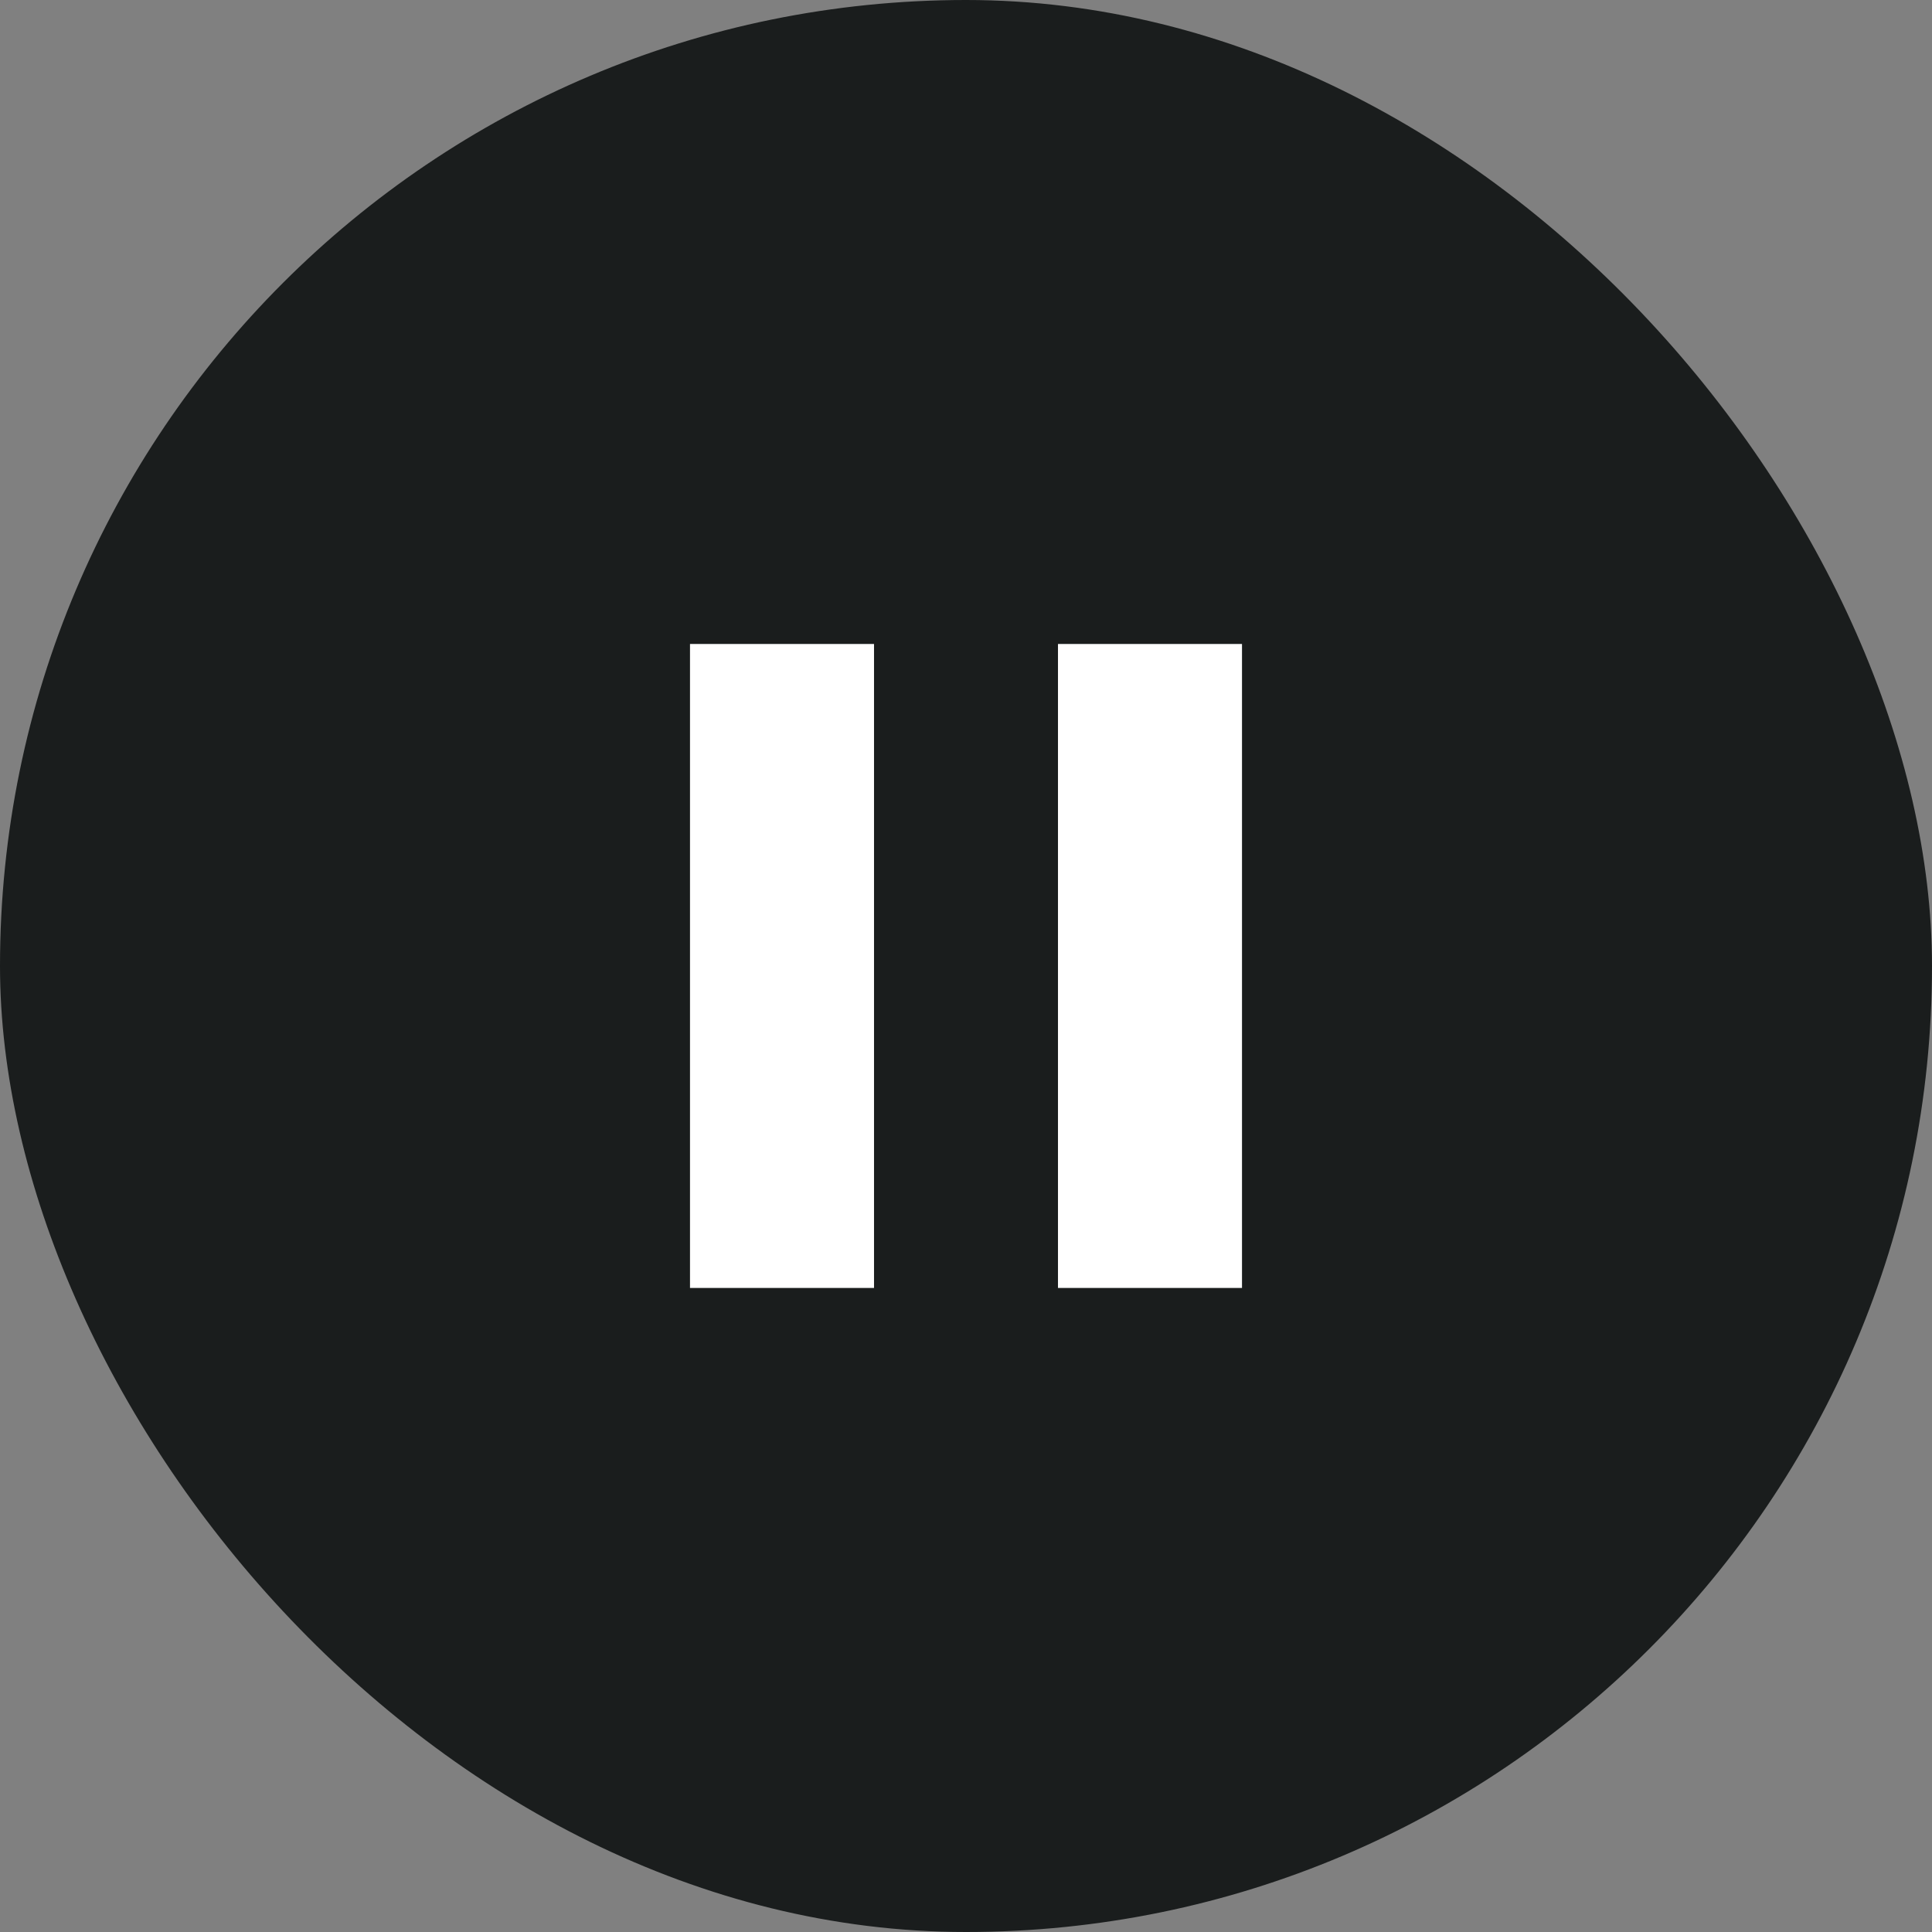
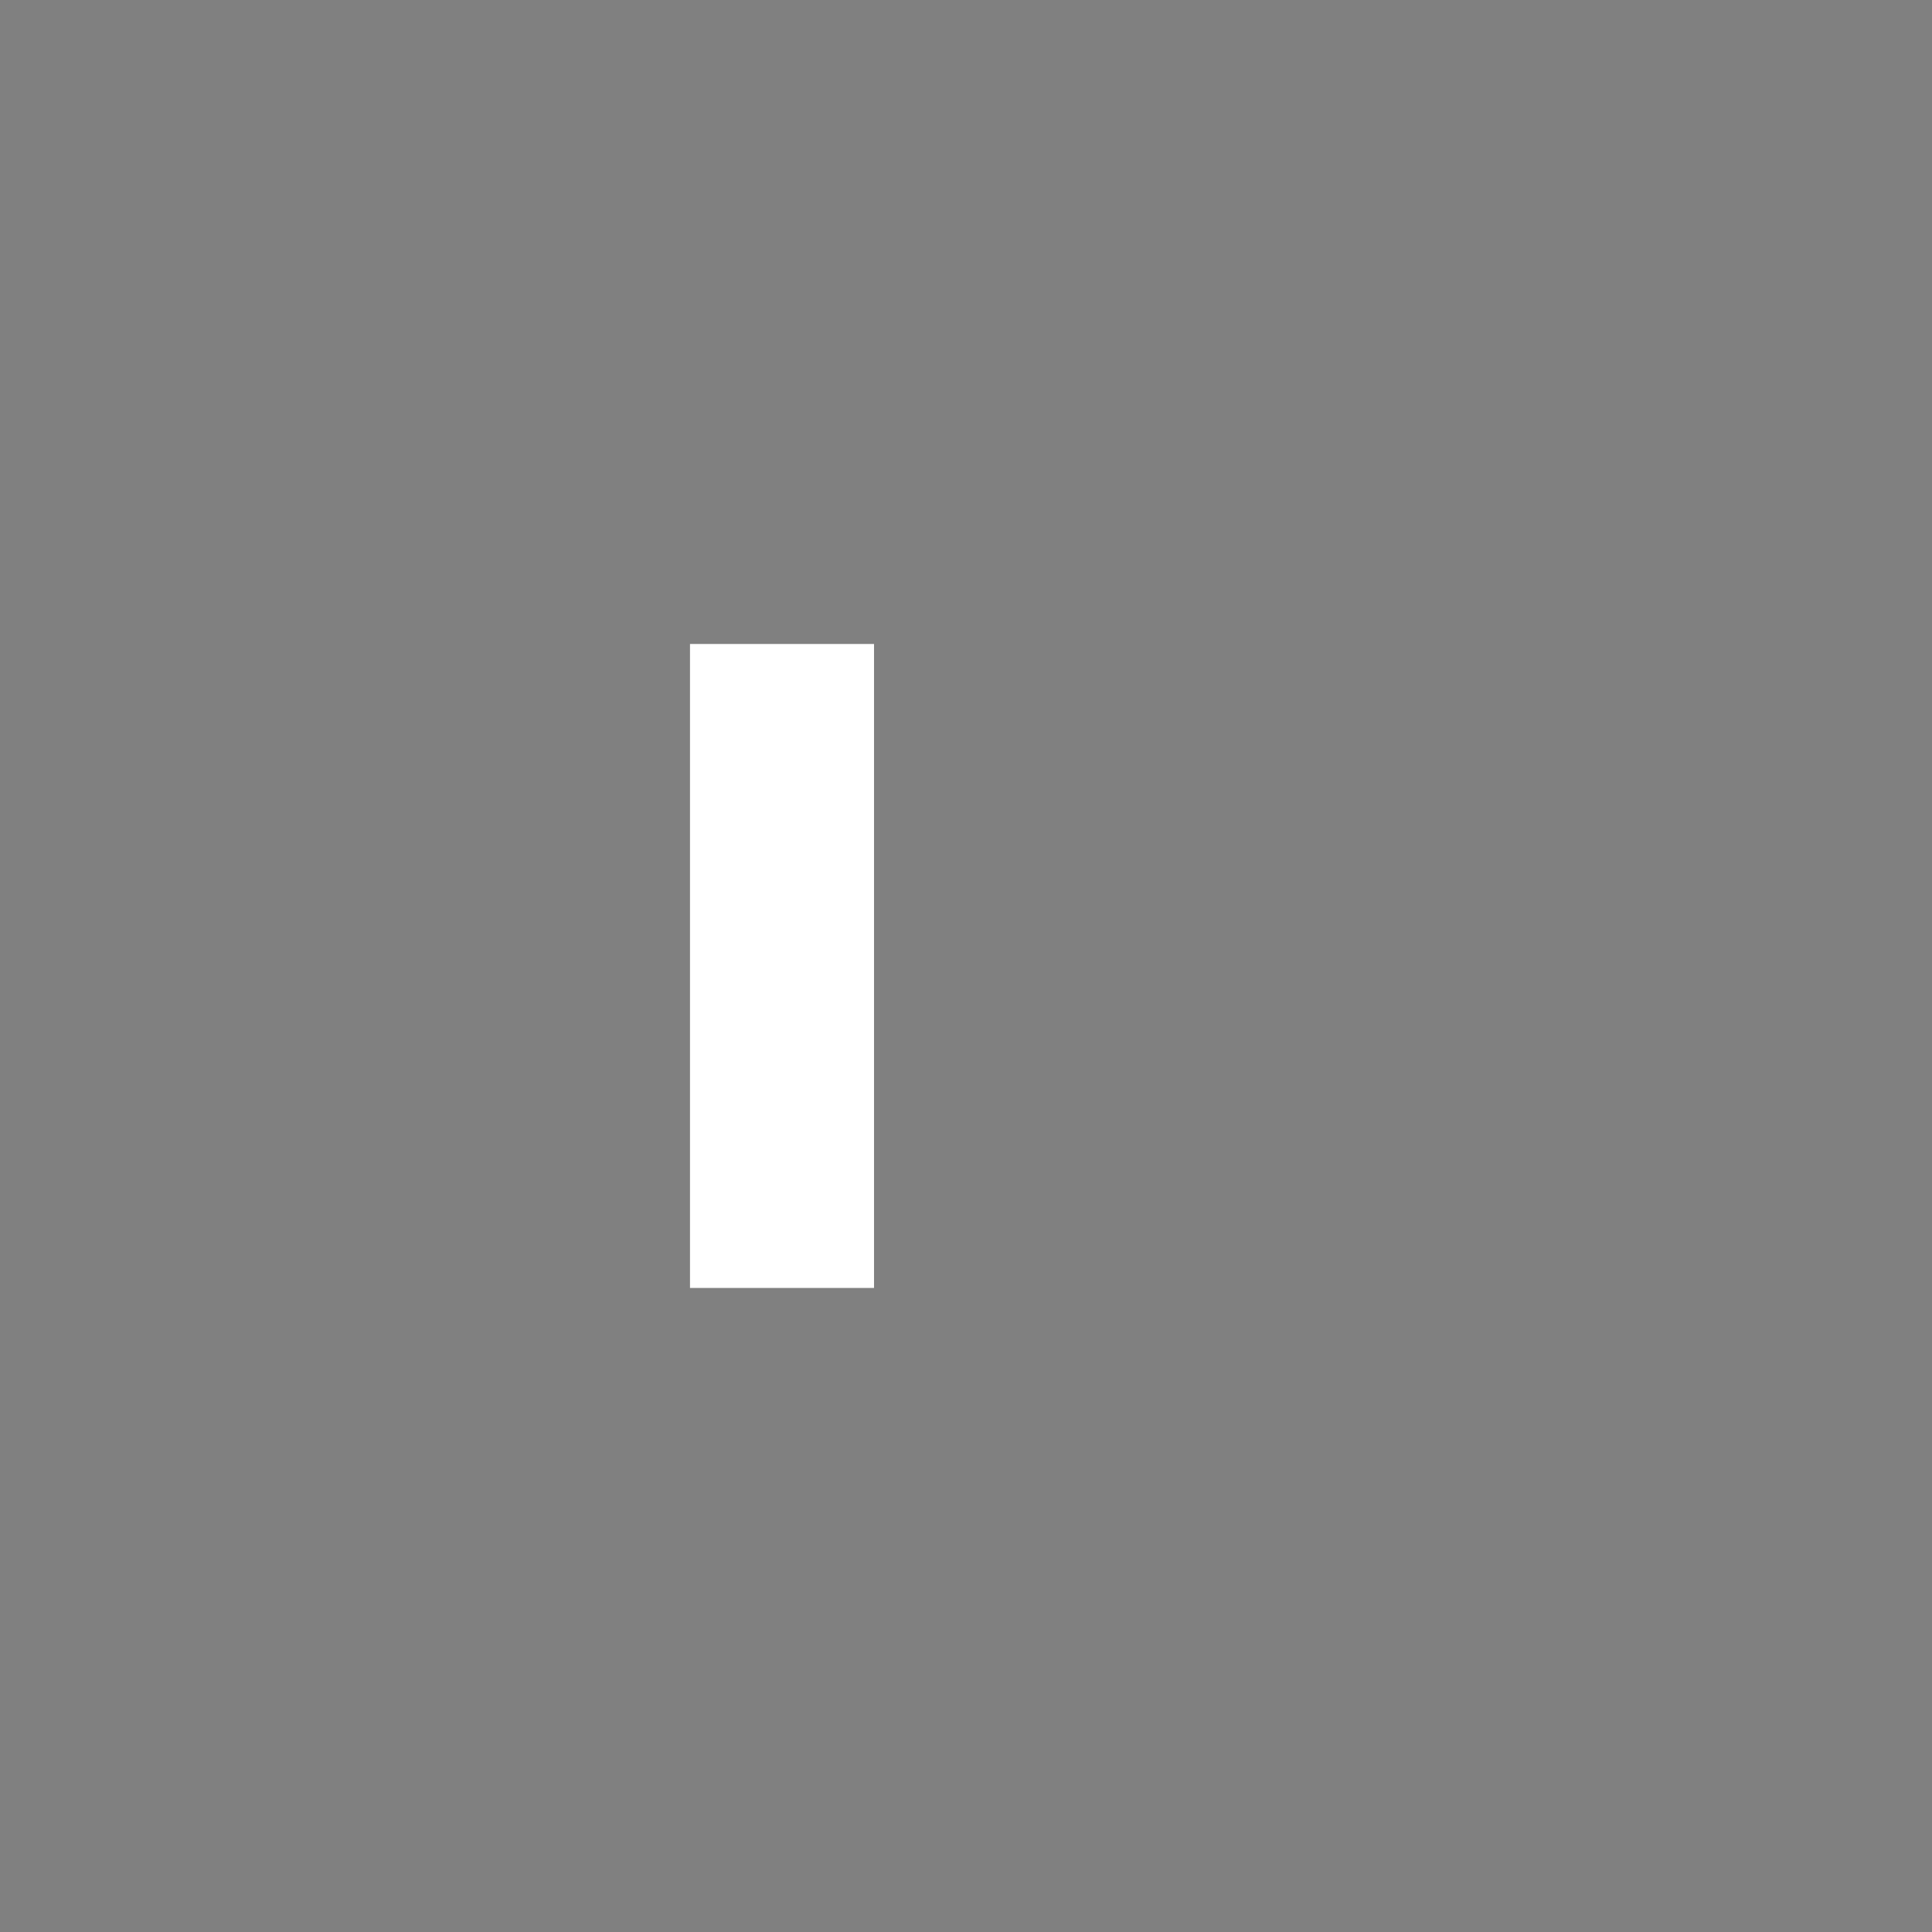
<svg xmlns="http://www.w3.org/2000/svg" width="28" height="28" viewBox="0 0 28 28" fill="none">
  <rect x="0" y="0" width="28" height="28" fill="#808080" stroke="none" />
-   <rect width="28" height="28" rx="14" fill="#1A1D1D" />
-   <path d="M15.333 18.666V9.333H18V18.666H15.333ZM10 18.666V9.333H12.667V18.666H10Z" fill="white" />
+   <path d="M15.333 18.666V9.333V18.666H15.333ZM10 18.666V9.333H12.667V18.666H10Z" fill="white" />
</svg>